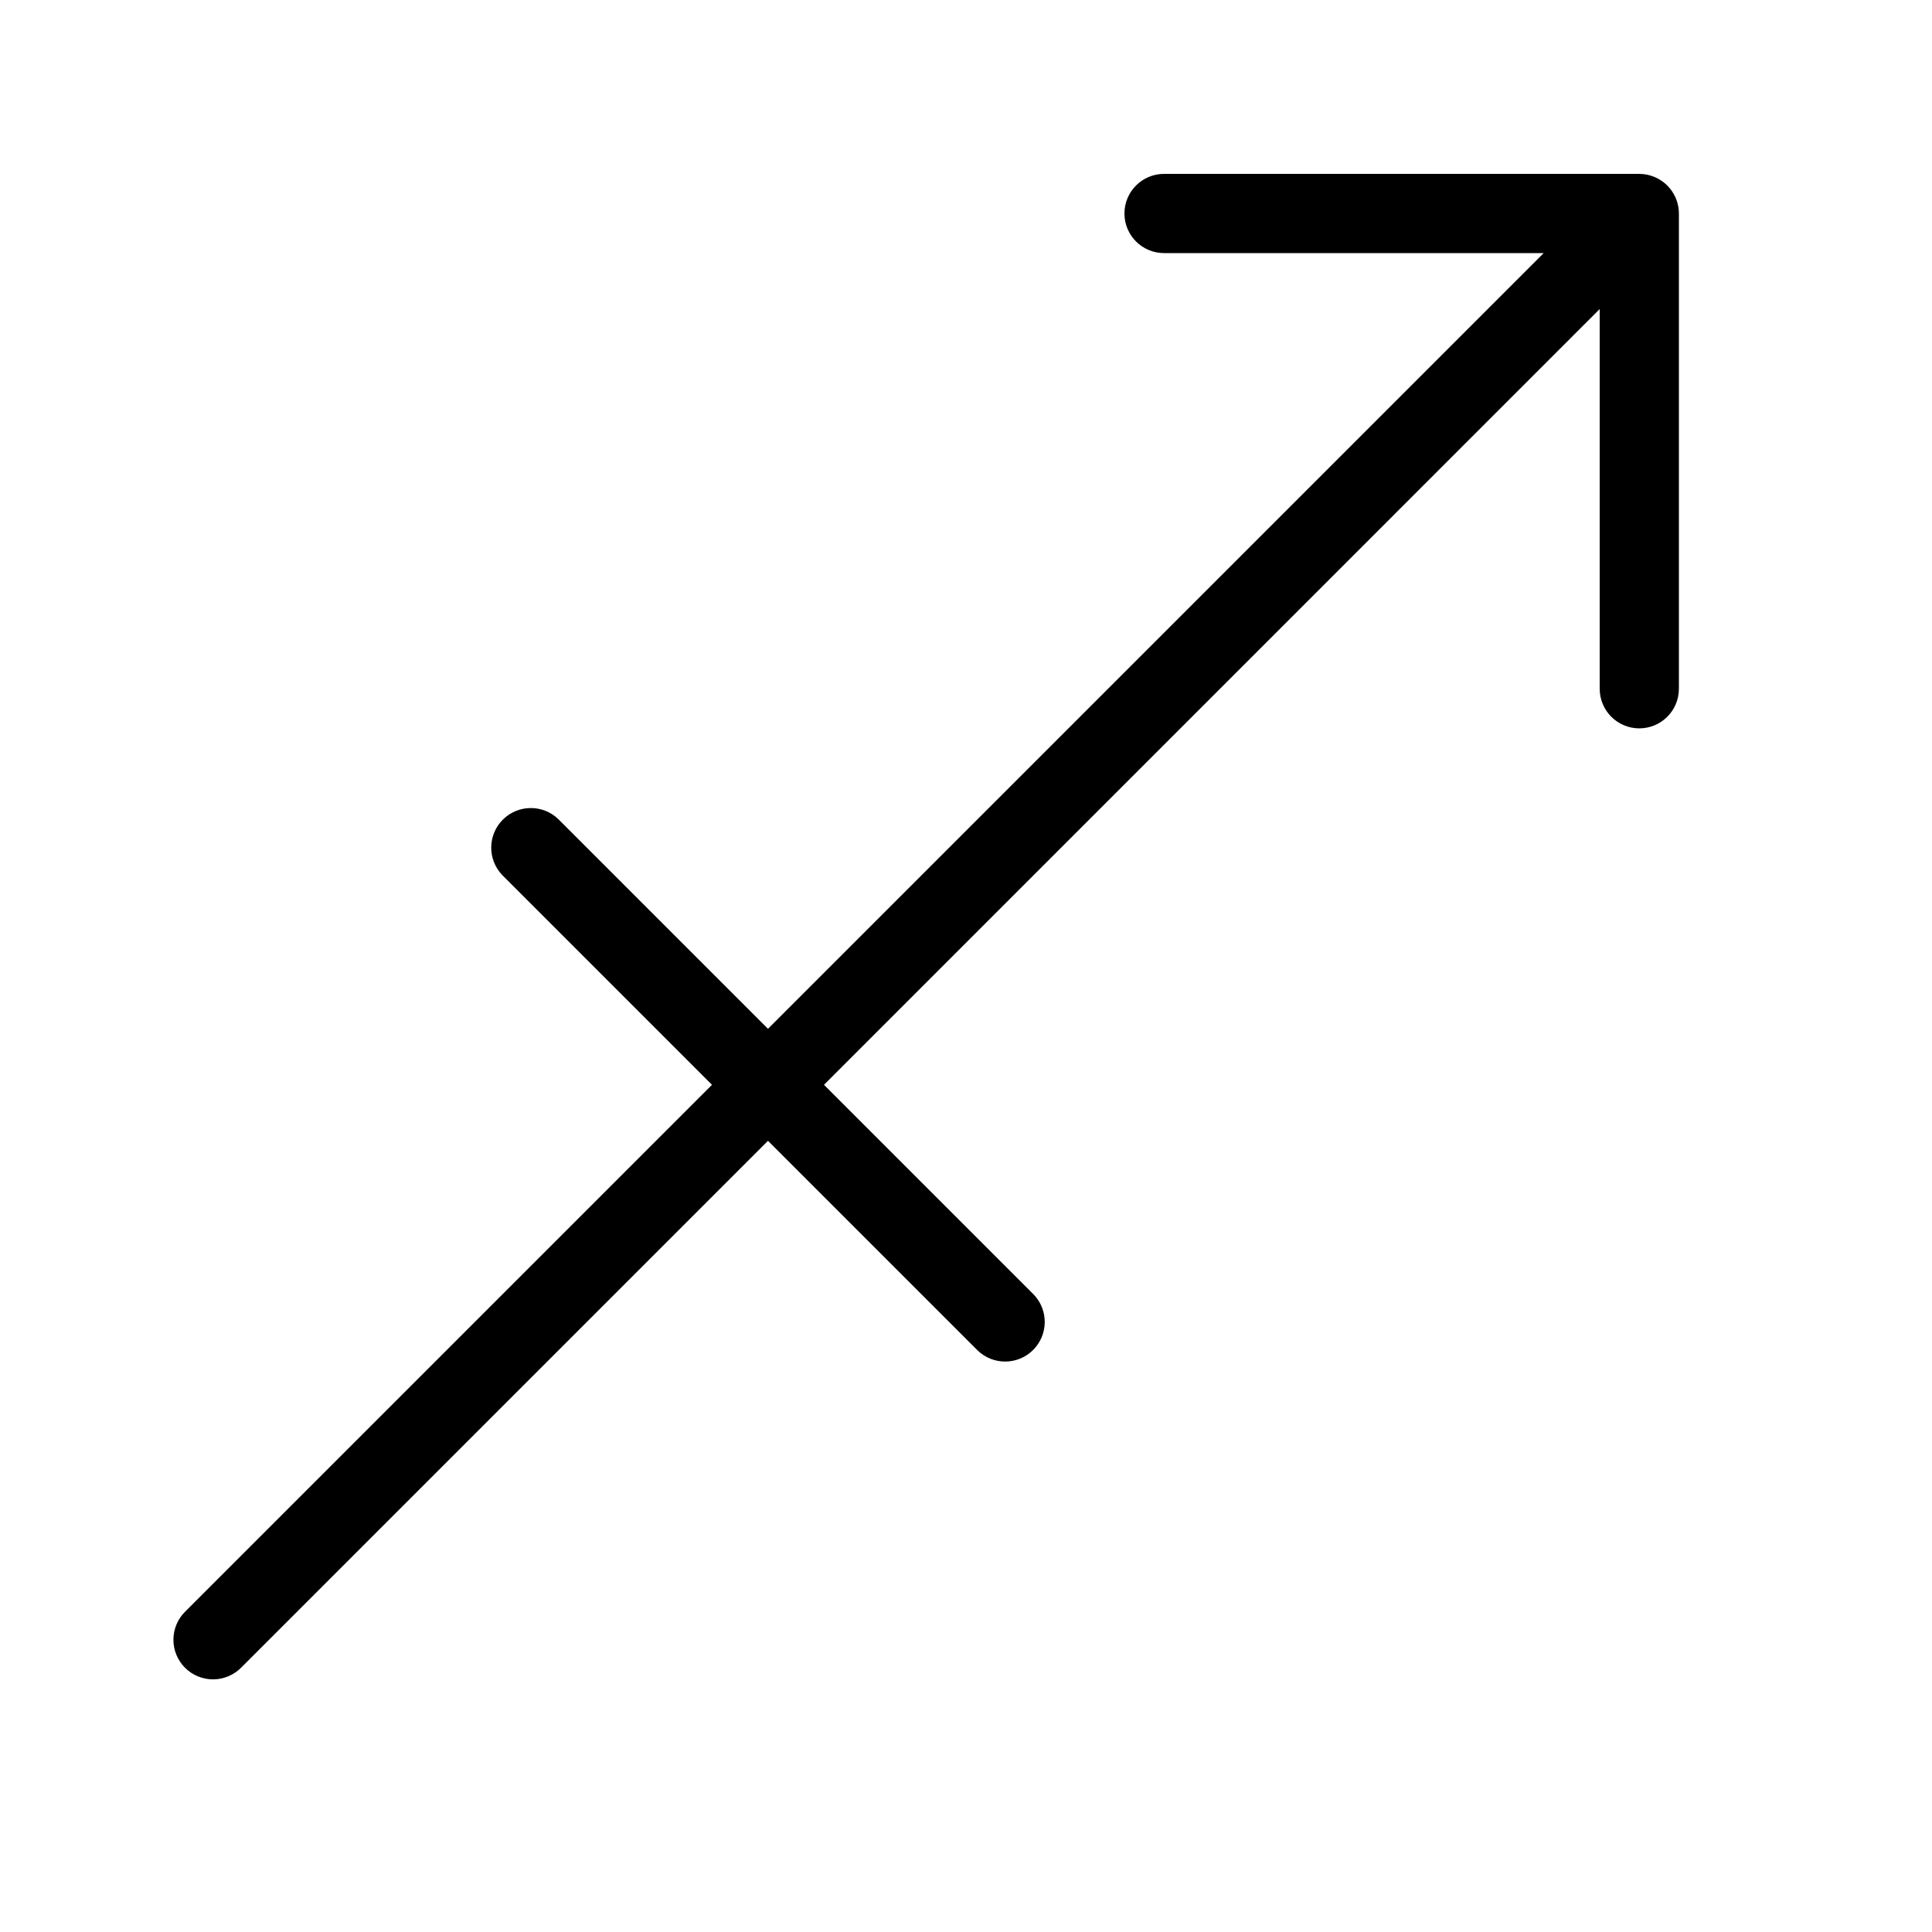
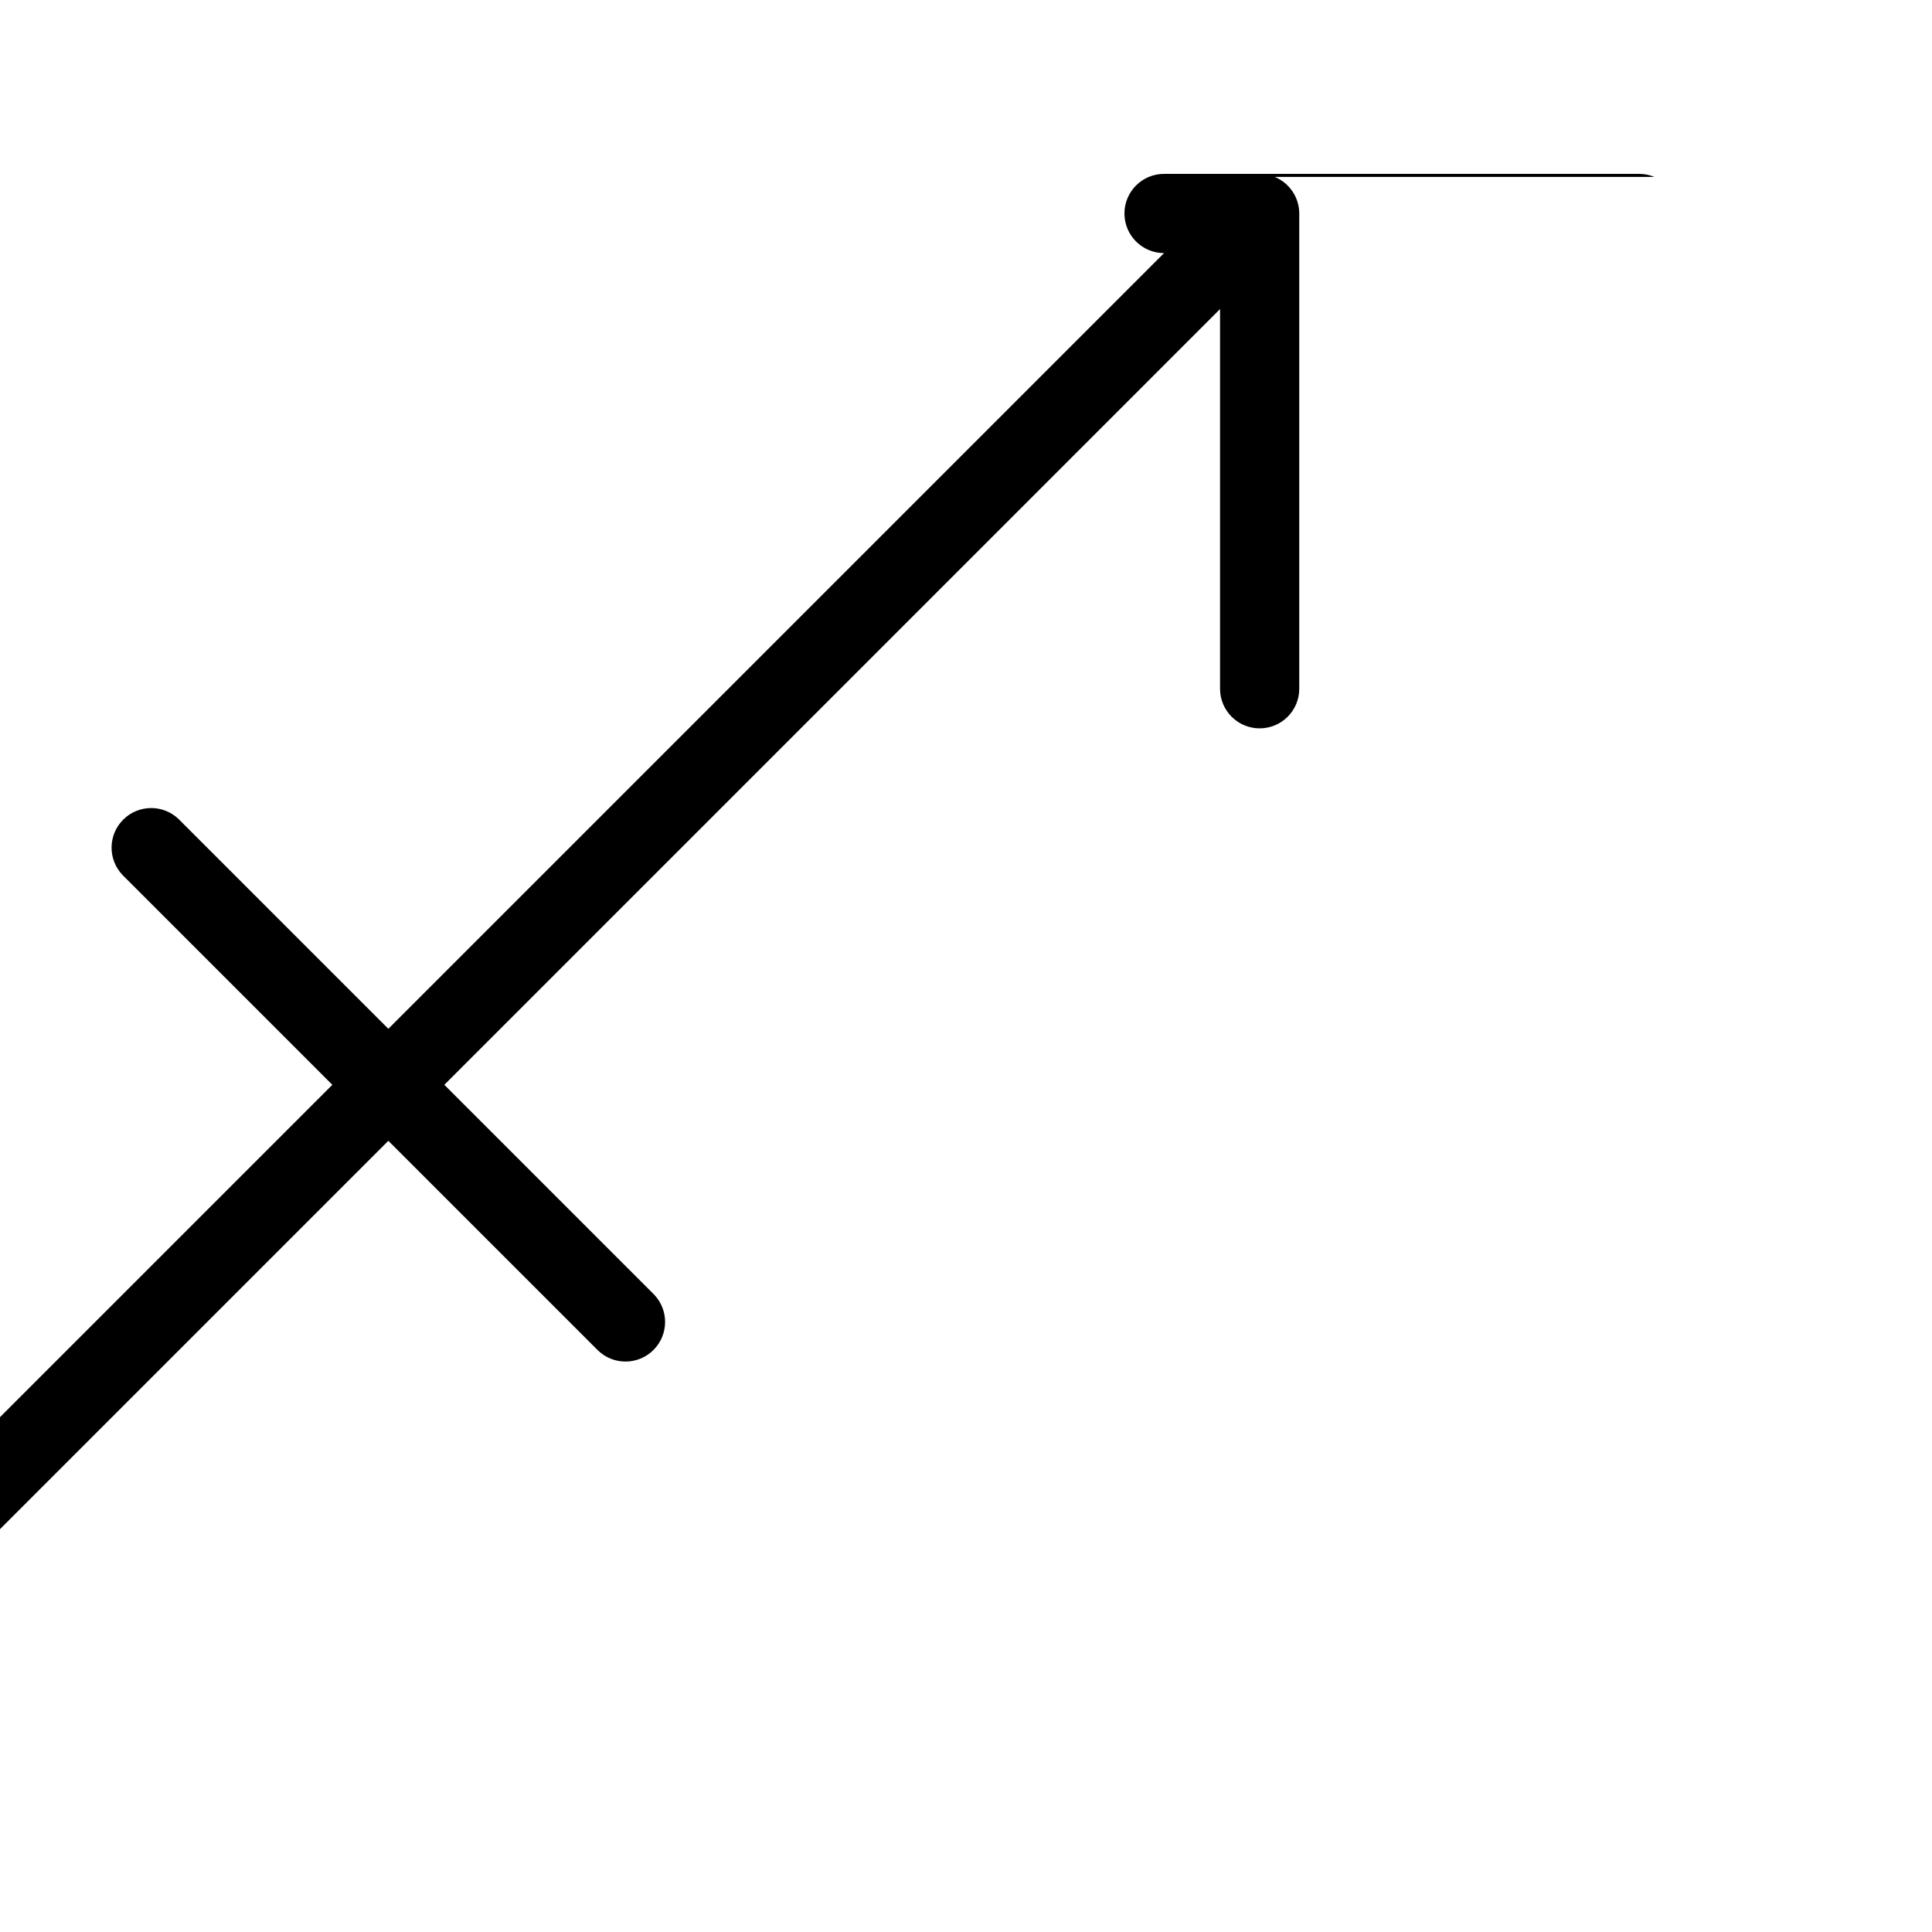
<svg xmlns="http://www.w3.org/2000/svg" fill="#000000" width="800px" height="800px" version="1.1" viewBox="144 144 512 512">
-   <path d="m582.44 190.89c-1.27-0.531-2.629-0.805-4.008-0.809h-125.95 0.004c-5.797 0-10.496 4.699-10.496 10.496s4.699 10.496 10.496 10.496h100.61l-205.57 205.57-55.555-55.555c-4.121-3.977-10.668-3.922-14.715 0.129-4.051 4.047-4.106 10.594-0.129 14.711l55.555 55.559-139.52 139.52c-2.023 1.953-3.18 4.641-3.203 7.457-0.023 2.816 1.082 5.523 3.074 7.512 1.988 1.992 4.695 3.098 7.512 3.074 2.816-0.023 5.504-1.18 7.461-3.203l139.52-139.52 55.555 55.555c4.117 3.977 10.664 3.922 14.711-0.129 4.051-4.047 4.106-10.594 0.129-14.711l-55.555-55.555 205.57-205.58v100.62c0 5.797 4.699 10.496 10.496 10.496 5.797 0 10.496-4.699 10.496-10.496v-125.95c-0.012-4.242-2.57-8.062-6.488-9.688z" />
+   <path d="m582.44 190.89c-1.27-0.531-2.629-0.805-4.008-0.809h-125.95 0.004c-5.797 0-10.496 4.699-10.496 10.496s4.699 10.496 10.496 10.496l-205.57 205.57-55.555-55.555c-4.121-3.977-10.668-3.922-14.715 0.129-4.051 4.047-4.106 10.594-0.129 14.711l55.555 55.559-139.52 139.52c-2.023 1.953-3.18 4.641-3.203 7.457-0.023 2.816 1.082 5.523 3.074 7.512 1.988 1.992 4.695 3.098 7.512 3.074 2.816-0.023 5.504-1.18 7.461-3.203l139.52-139.52 55.555 55.555c4.117 3.977 10.664 3.922 14.711-0.129 4.051-4.047 4.106-10.594 0.129-14.711l-55.555-55.555 205.57-205.58v100.62c0 5.797 4.699 10.496 10.496 10.496 5.797 0 10.496-4.699 10.496-10.496v-125.95c-0.012-4.242-2.57-8.062-6.488-9.688z" />
</svg>